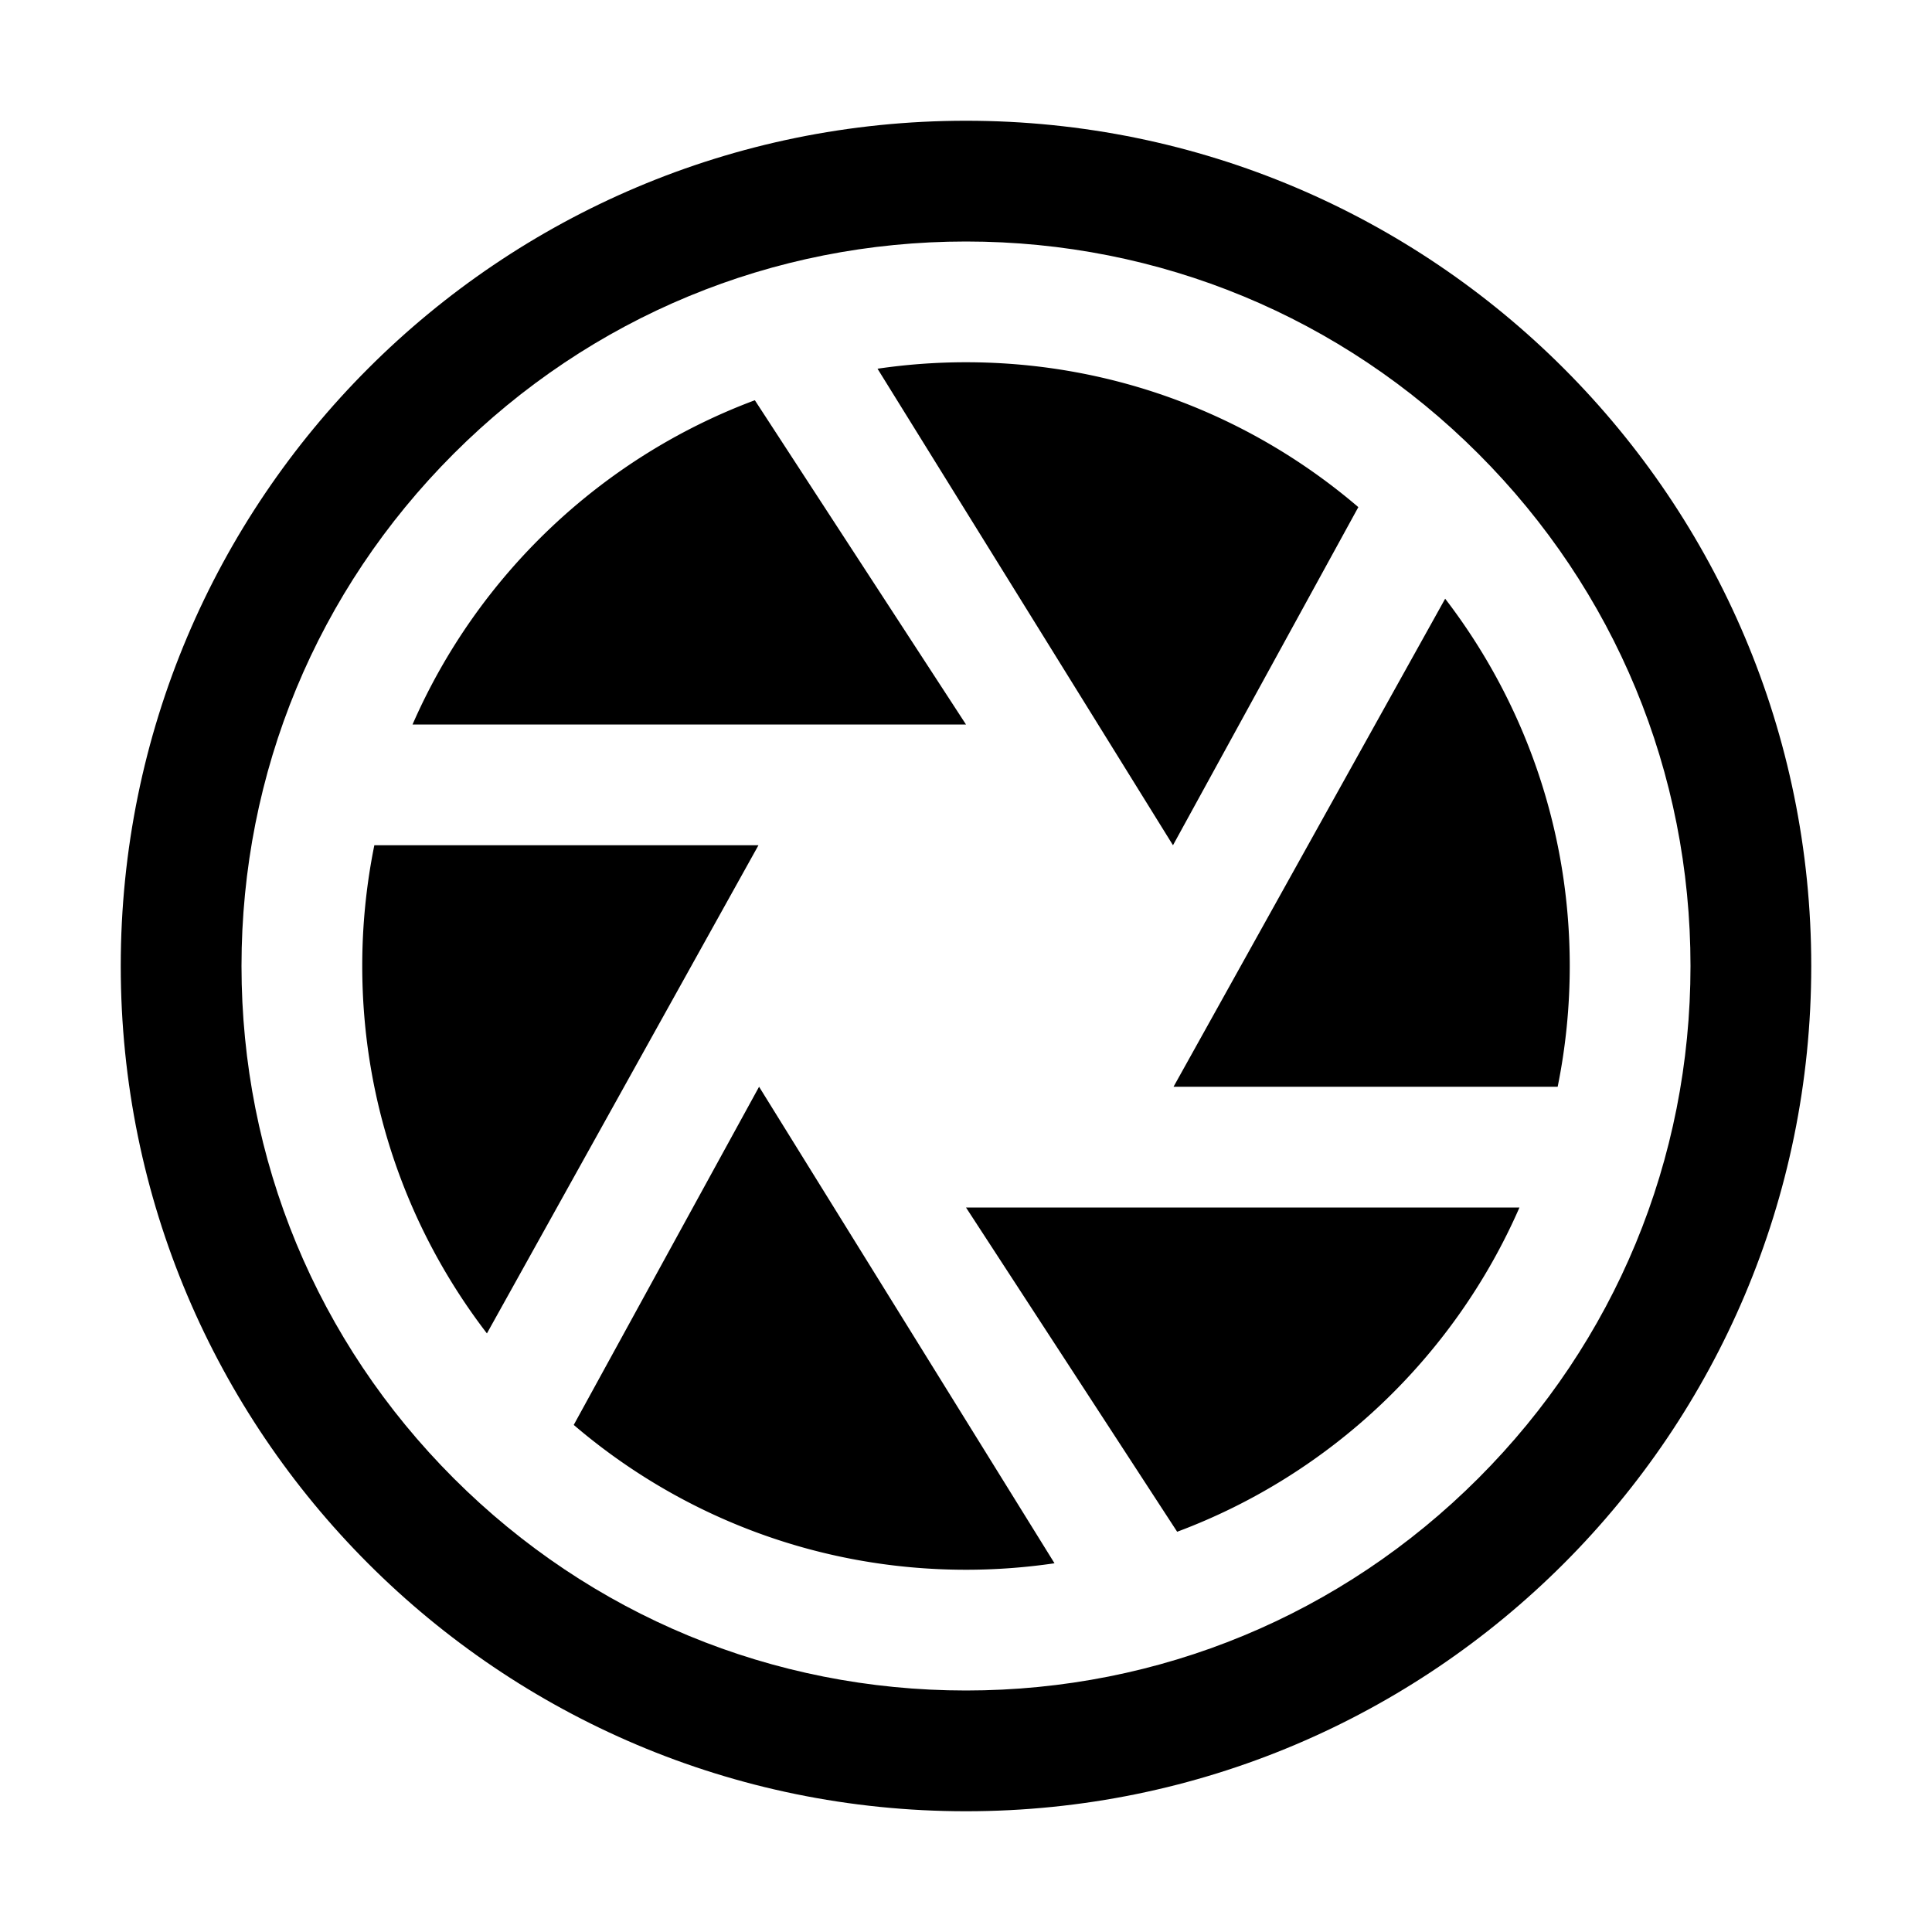
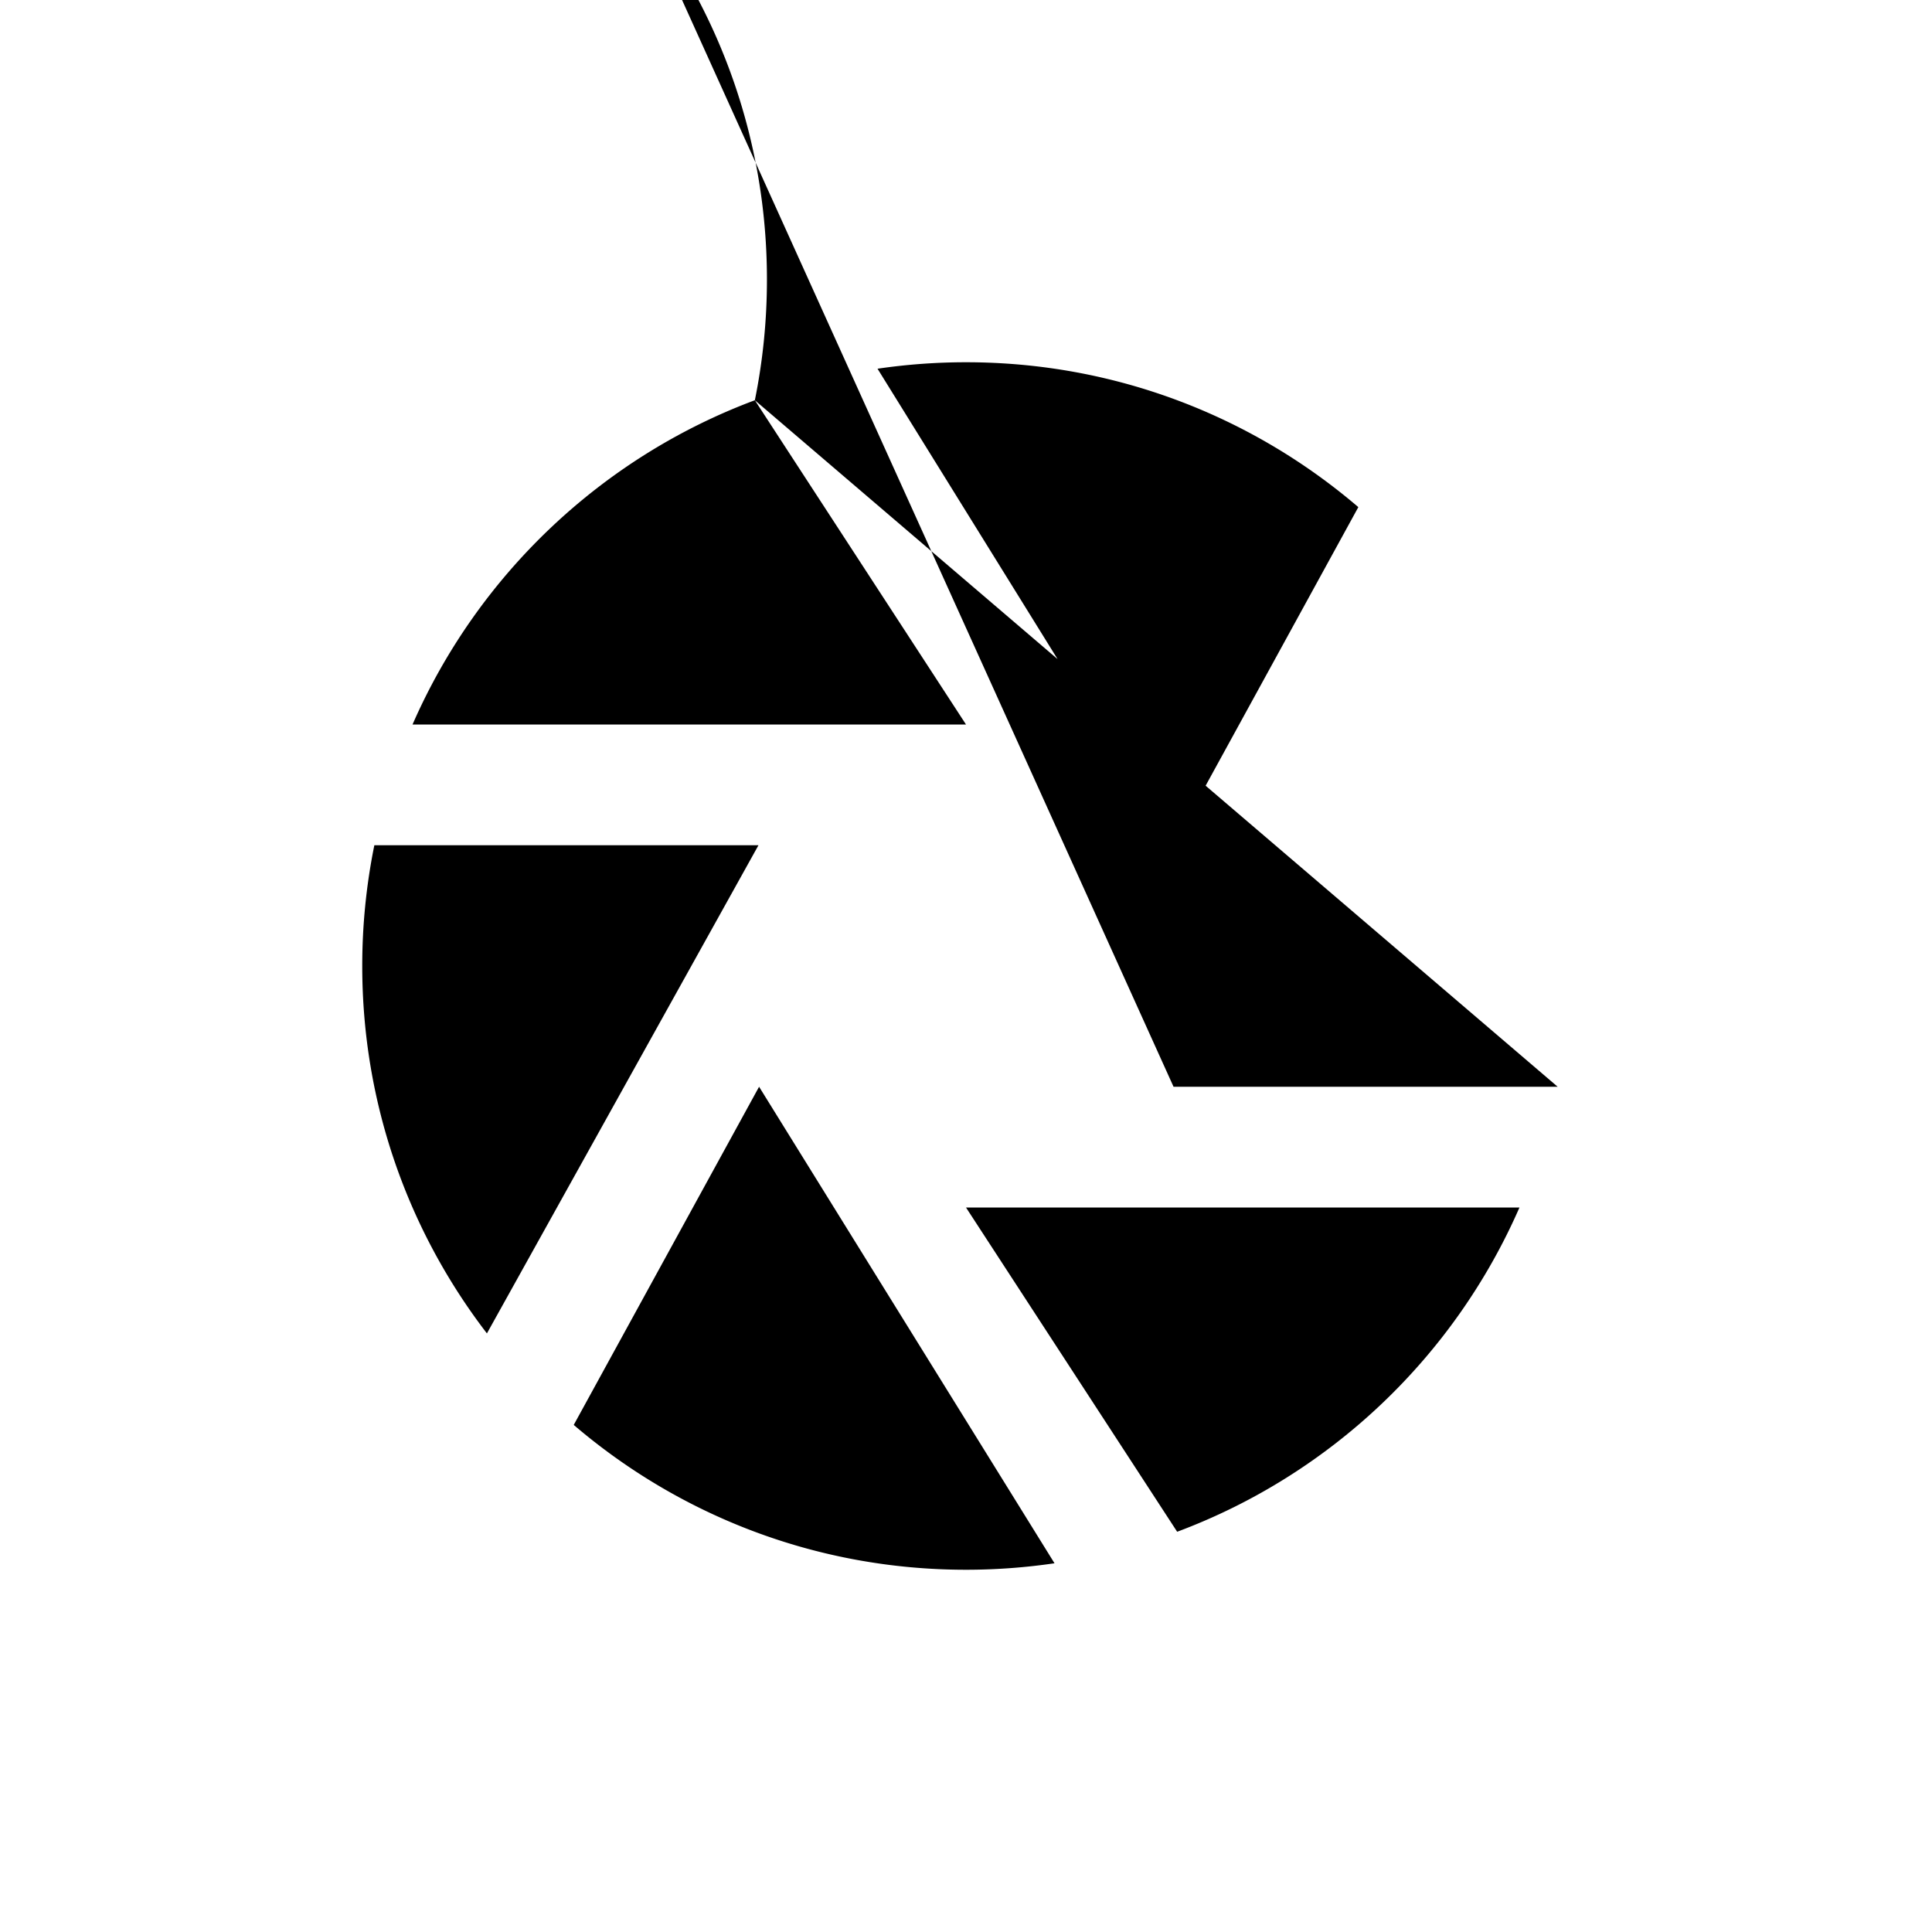
<svg xmlns="http://www.w3.org/2000/svg" width="512" height="512" viewBox="0 0 512 512">
-   <path d="M256 32C132.288 32 32 132.288 32 256s100.288 224 224 224 224-100.288 224-224S379.712 32 256 32zm135.765 359.765C355.5 428.028 307.285 448 256 448s-99.5-19.972-135.765-56.235C83.972 355.5 64 307.285 64 256s19.972-99.5 56.235-135.765C156.5 83.972 204.715 64 256 64s99.5 19.972 135.765 56.235C428.028 156.5 448 204.715 448 256s-19.972 99.5-56.235 135.765z" />
-   <path d="M200.043 106.067c-40.63 15.17-73.434 46.382-90.717 85.933H256l-55.957-85.933zM412.797 288c2.1-10.34 3.203-21.04 3.203-32 0-36.624-12.314-70.367-33.016-97.334L311 288h101.797zM359.973 134.395C332.007 110.46 295.693 96 256 96c-7.966 0-15.794.59-23.448 1.715L310.852 224l49.12-89.605zM99.204 224A160.65 160.65 0 0 0 96 256c0 36.64 12.324 70.394 33.04 97.366L201 224H99.204zM311.96 405.932c40.63-15.17 73.432-46.382 90.714-85.932H256l55.96 85.932zM152.046 377.62C180.01 401.546 216.314 416 256 416c7.97 0 15.8-.592 23.456-1.716L201.164 288l-49.118 89.62z" />
+   <path d="M200.043 106.067c-40.63 15.17-73.434 46.382-90.717 85.933H256l-55.957-85.933zc2.1-10.34 3.203-21.04 3.203-32 0-36.624-12.314-70.367-33.016-97.334L311 288h101.797zM359.973 134.395C332.007 110.46 295.693 96 256 96c-7.966 0-15.794.59-23.448 1.715L310.852 224l49.12-89.605zM99.204 224A160.65 160.65 0 0 0 96 256c0 36.64 12.324 70.394 33.04 97.366L201 224H99.204zM311.96 405.932c40.63-15.17 73.432-46.382 90.714-85.932H256l55.96 85.932zM152.046 377.62C180.01 401.546 216.314 416 256 416c7.97 0 15.8-.592 23.456-1.716L201.164 288l-49.118 89.62z" />
</svg>